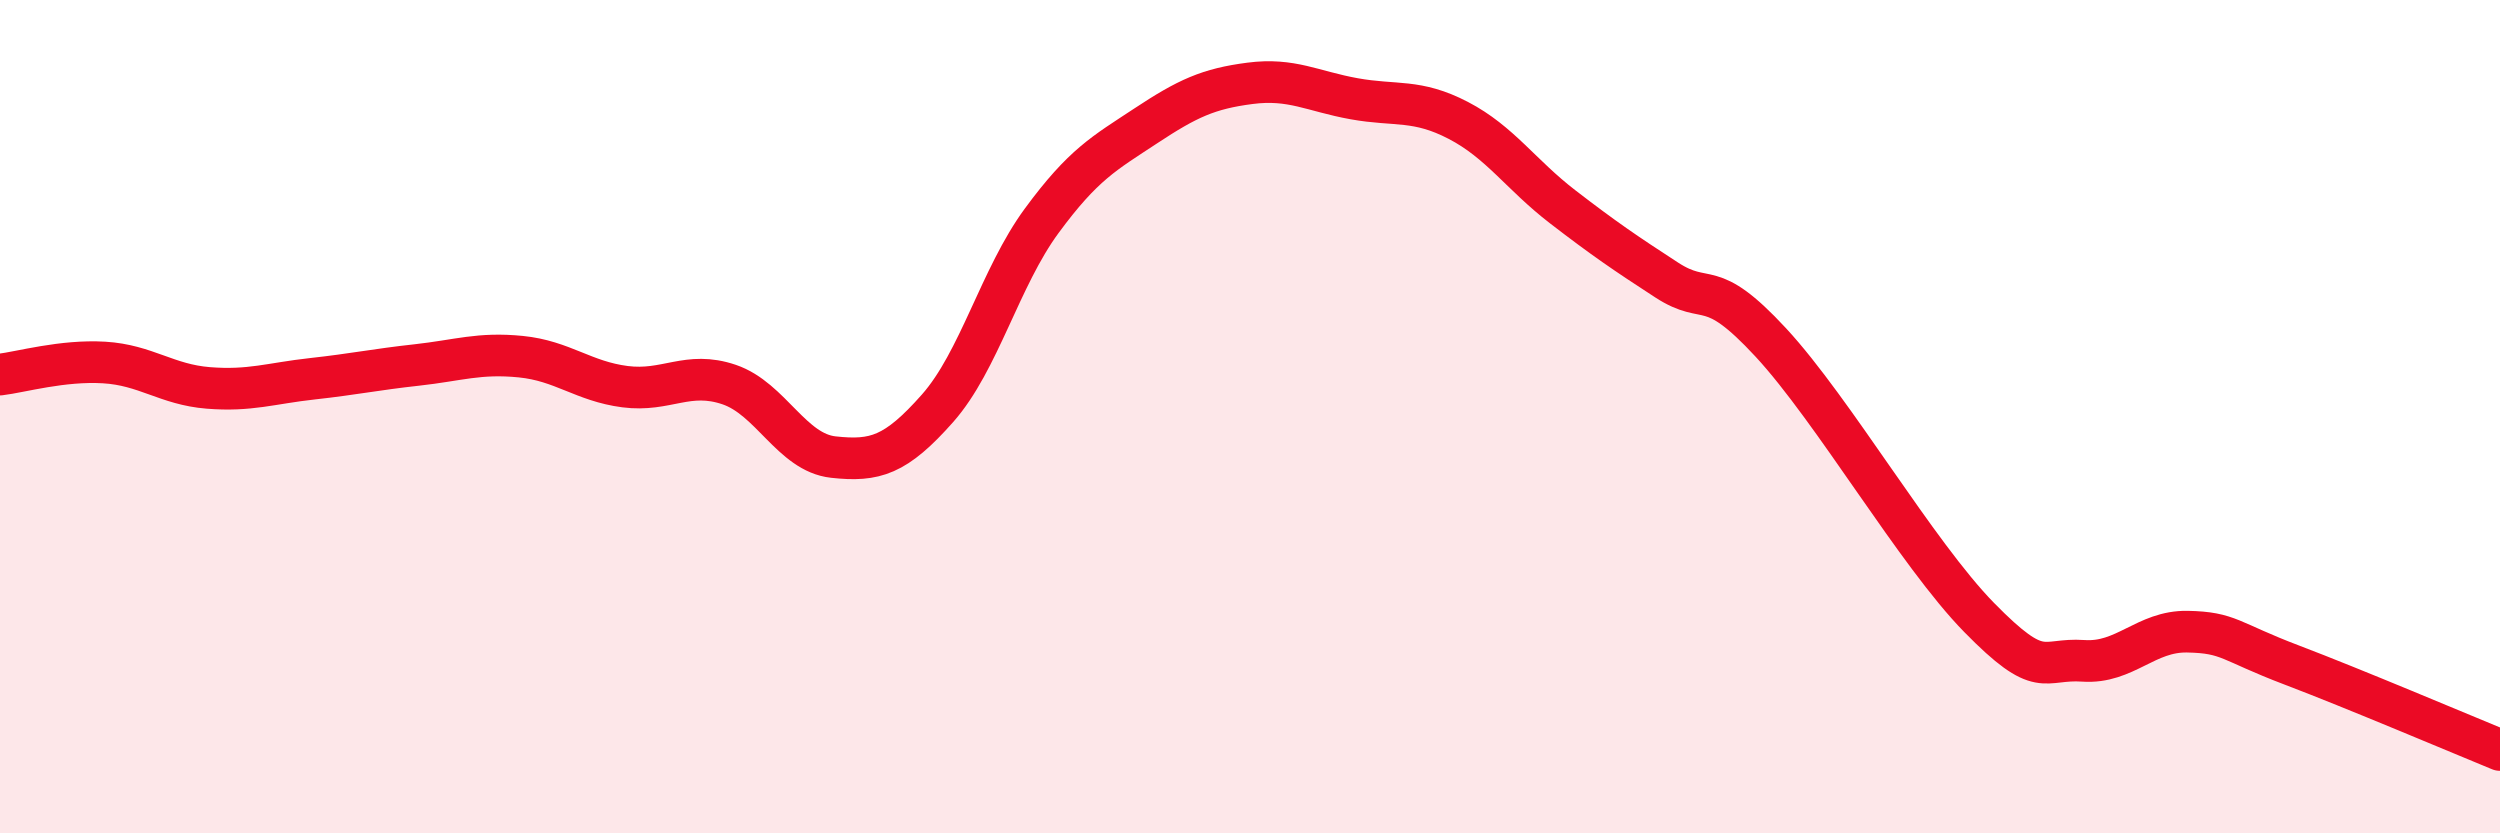
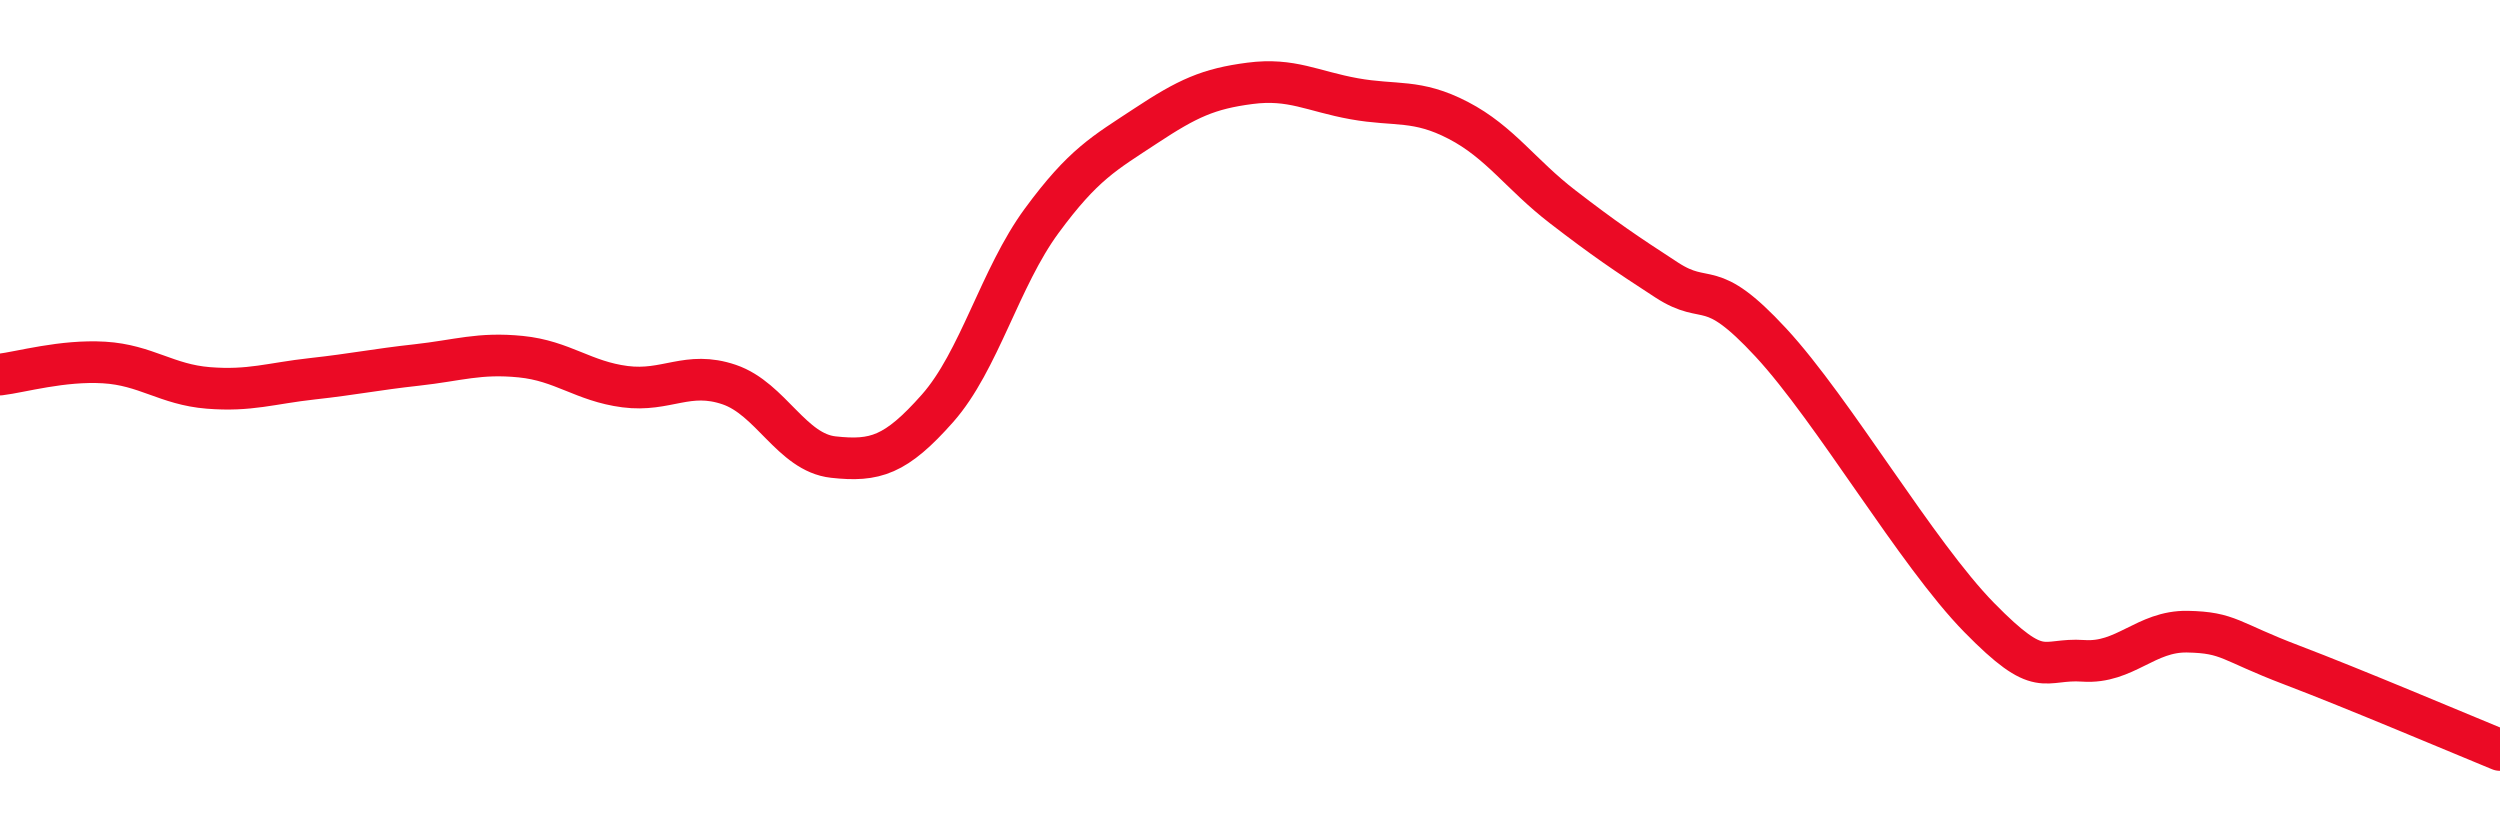
<svg xmlns="http://www.w3.org/2000/svg" width="60" height="20" viewBox="0 0 60 20">
-   <path d="M 0,8.99 C 0.5,8.93 1.5,8.64 2.5,8.7 C 3.5,8.76 4,9.23 5,9.31 C 6,9.39 6.5,9.2 7.5,9.09 C 8.5,8.98 9,8.87 10,8.76 C 11,8.65 11.5,8.46 12.5,8.56 C 13.5,8.66 14,9.15 15,9.28 C 16,9.41 16.5,8.89 17.5,9.23 C 18.5,9.57 19,10.86 20,10.97 C 21,11.08 21.5,10.93 22.5,9.8 C 23.5,8.67 24,6.66 25,5.3 C 26,3.94 26.5,3.68 27.5,3.02 C 28.5,2.36 29,2.13 30,2 C 31,1.87 31.5,2.19 32.5,2.37 C 33.5,2.55 34,2.37 35,2.89 C 36,3.41 36.5,4.19 37.5,4.96 C 38.5,5.73 39,6.07 40,6.72 C 41,7.37 41,6.6 42.5,8.22 C 44,9.84 46,13.29 47.5,14.82 C 49,16.35 49,15.79 50,15.86 C 51,15.93 51.5,15.14 52.5,15.16 C 53.5,15.18 53.5,15.39 55,15.96 C 56.5,16.53 59,17.59 60,18L60 20L0 20Z" fill="#EB0A25" opacity="0.1" stroke-linecap="round" stroke-linejoin="round" />
  <path d="M 0,8.99 C 0.5,8.93 1.5,8.64 2.5,8.7 C 3.5,8.76 4,9.23 5,9.31 C 6,9.39 6.5,9.2 7.5,9.09 C 8.5,8.98 9,8.87 10,8.76 C 11,8.65 11.5,8.46 12.5,8.56 C 13.5,8.66 14,9.15 15,9.28 C 16,9.41 16.5,8.89 17.5,9.23 C 18.5,9.57 19,10.86 20,10.97 C 21,11.08 21.5,10.93 22.5,9.8 C 23.5,8.67 24,6.66 25,5.3 C 26,3.94 26.5,3.68 27.5,3.02 C 28.5,2.36 29,2.13 30,2 C 31,1.87 31.5,2.19 32.5,2.37 C 33.5,2.55 34,2.37 35,2.89 C 36,3.41 36.5,4.19 37.5,4.96 C 38.5,5.73 39,6.07 40,6.72 C 41,7.37 41,6.6 42.5,8.22 C 44,9.84 46,13.29 47.5,14.82 C 49,16.35 49,15.79 50,15.86 C 51,15.93 51.5,15.14 52.5,15.16 C 53.5,15.18 53.5,15.39 55,15.96 C 56.5,16.53 59,17.59 60,18" stroke="#EB0A25" stroke-width="1" fill="none" stroke-linecap="round" stroke-linejoin="round" />
</svg>